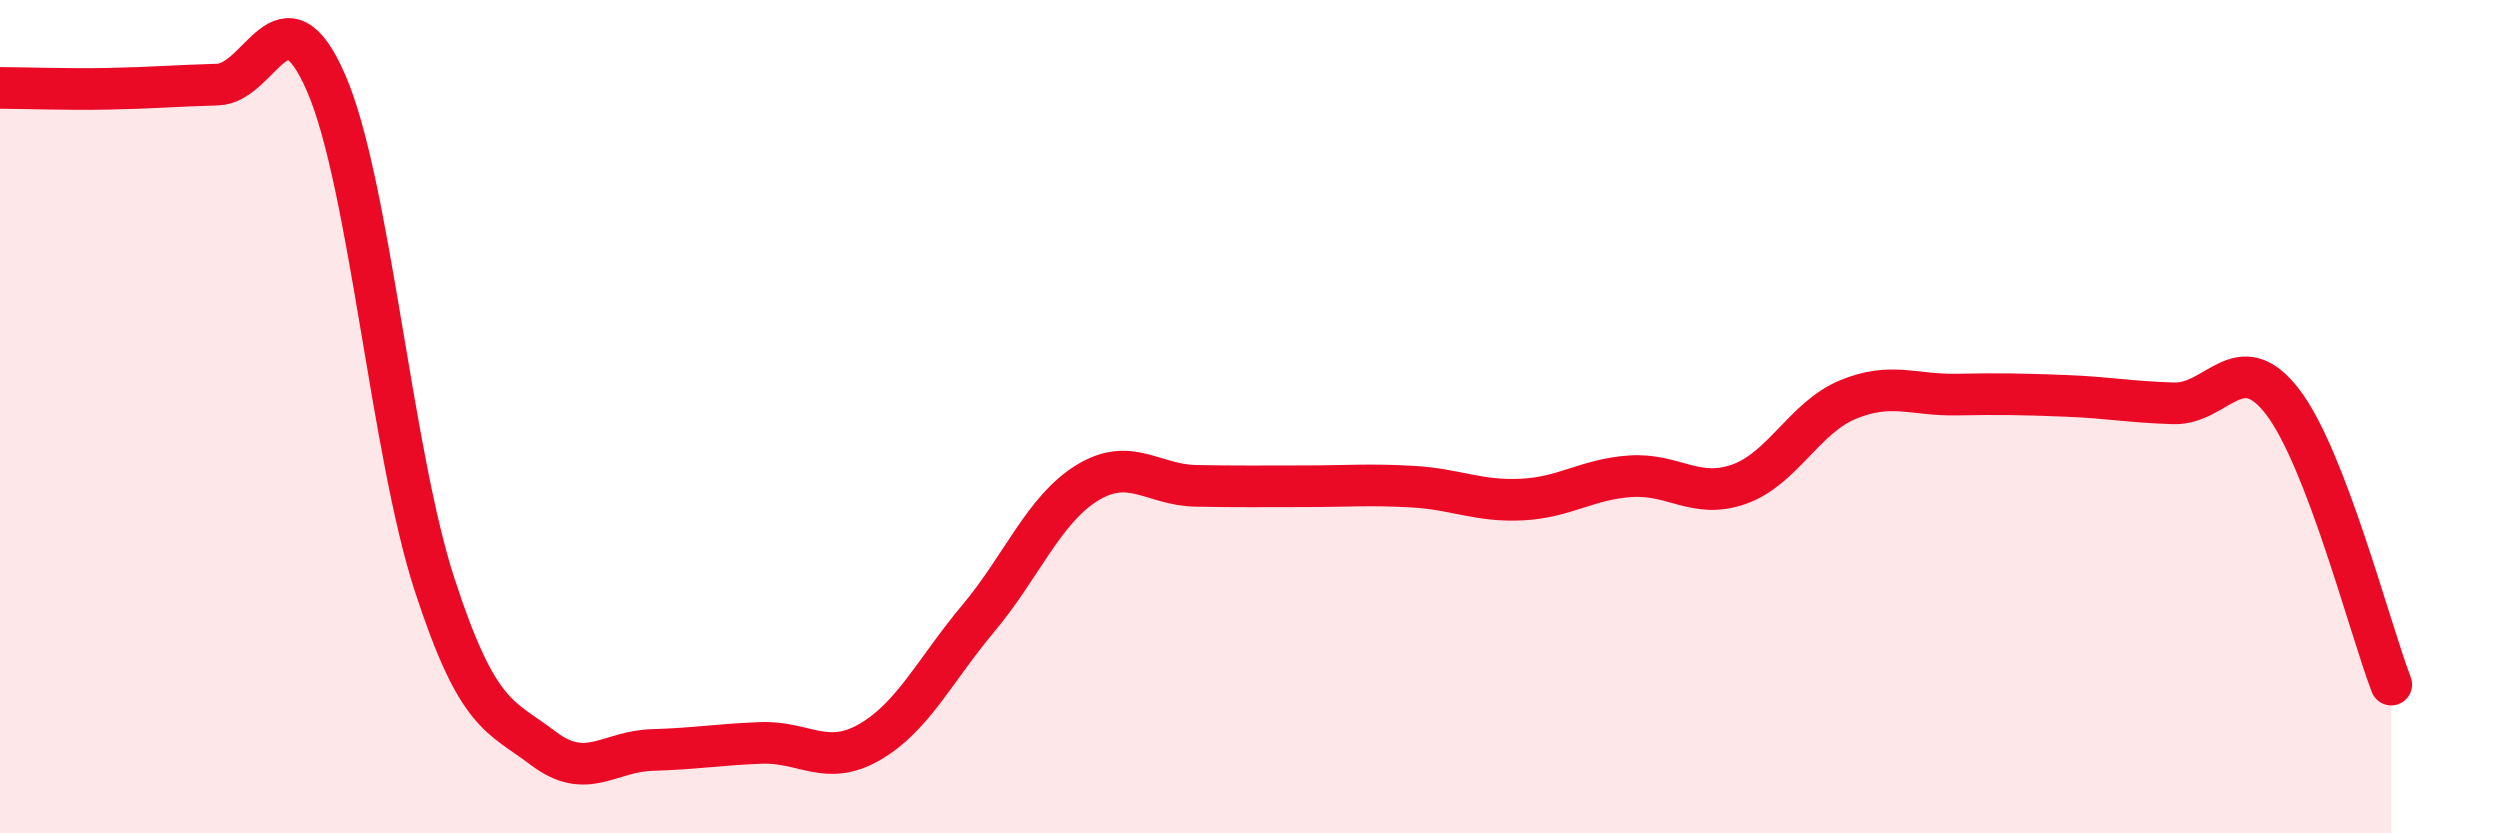
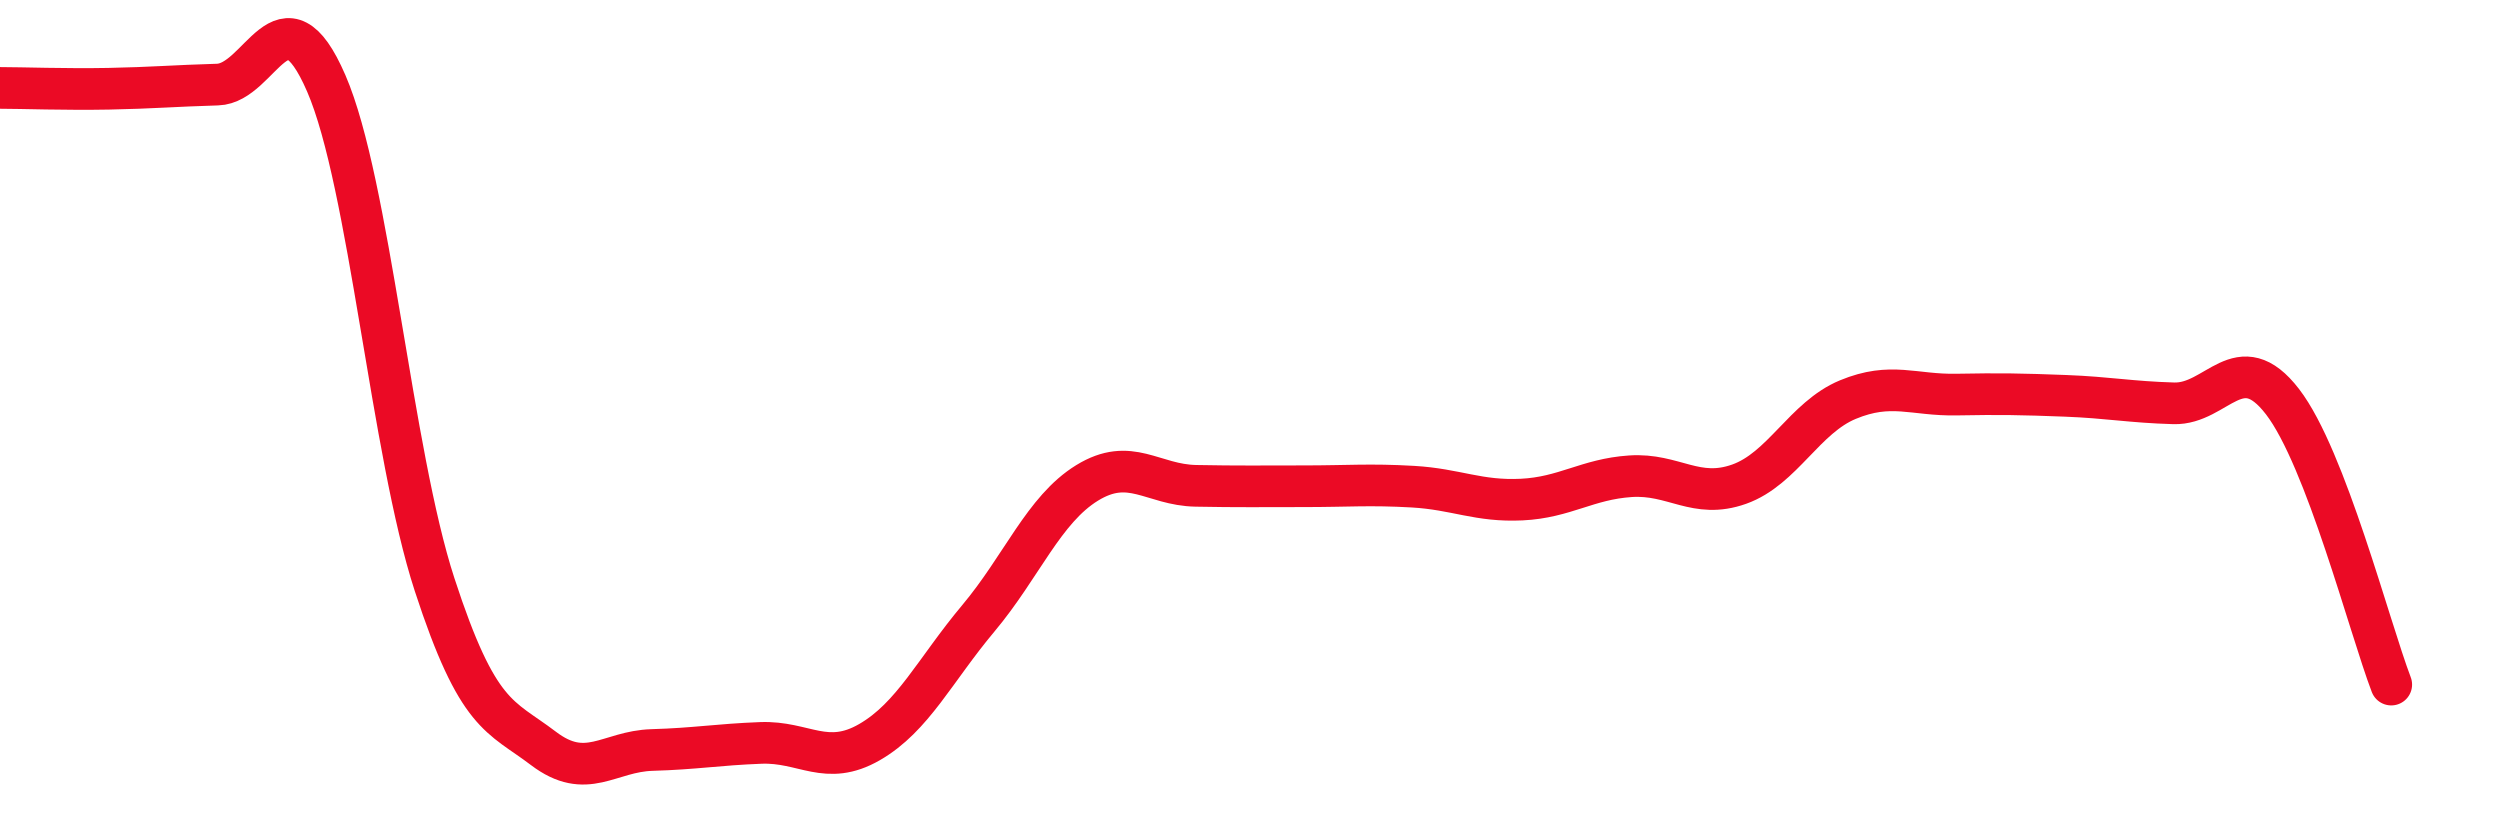
<svg xmlns="http://www.w3.org/2000/svg" width="60" height="20" viewBox="0 0 60 20">
-   <path d="M 0,2.11 C 0.52,2.11 1.57,2.15 2.61,2.13 C 3.65,2.11 4.18,2.06 5.22,2.03 C 6.26,2 6.79,-0.4 7.83,2 C 8.87,4.4 9.39,10.84 10.43,14.03 C 11.47,17.22 12,17.17 13.04,17.96 C 14.08,18.75 14.61,18.03 15.65,18 C 16.69,17.97 17.22,17.87 18.26,17.83 C 19.3,17.79 19.83,18.41 20.87,17.81 C 21.91,17.21 22.44,16.08 23.48,14.84 C 24.52,13.6 25.05,12.23 26.09,11.59 C 27.13,10.95 27.66,11.64 28.7,11.66 C 29.74,11.68 30.26,11.67 31.3,11.67 C 32.34,11.67 32.87,11.62 33.91,11.68 C 34.95,11.74 35.48,12.04 36.52,11.99 C 37.56,11.94 38.09,11.5 39.13,11.43 C 40.17,11.36 40.7,11.99 41.74,11.62 C 42.78,11.25 43.31,10.02 44.35,9.59 C 45.39,9.16 45.92,9.49 46.96,9.47 C 48,9.45 48.53,9.46 49.57,9.5 C 50.61,9.54 51.13,9.65 52.17,9.68 C 53.21,9.71 53.74,8.29 54.78,9.64 C 55.82,10.99 56.87,15.07 57.39,16.43L57.39 20L0 20Z" fill="#EB0A25" opacity="0.1" stroke-linecap="round" stroke-linejoin="round" />
  <path d="M 0,2.11 C 0.52,2.11 1.57,2.15 2.61,2.13 C 3.65,2.11 4.18,2.06 5.22,2.03 C 6.26,2 6.79,-0.4 7.83,2 C 8.87,4.4 9.39,10.84 10.43,14.03 C 11.47,17.22 12,17.17 13.04,17.96 C 14.08,18.75 14.61,18.03 15.65,18 C 16.69,17.97 17.22,17.87 18.26,17.83 C 19.3,17.79 19.83,18.41 20.87,17.81 C 21.91,17.21 22.44,16.08 23.48,14.84 C 24.52,13.6 25.05,12.23 26.09,11.59 C 27.13,10.95 27.66,11.64 28.7,11.66 C 29.74,11.68 30.26,11.67 31.3,11.67 C 32.34,11.67 32.87,11.62 33.91,11.68 C 34.95,11.74 35.48,12.04 36.52,11.99 C 37.56,11.94 38.09,11.5 39.13,11.43 C 40.17,11.36 40.7,11.99 41.74,11.62 C 42.78,11.25 43.31,10.02 44.35,9.59 C 45.39,9.16 45.92,9.49 46.96,9.47 C 48,9.45 48.53,9.46 49.57,9.5 C 50.61,9.54 51.13,9.65 52.17,9.68 C 53.21,9.71 53.74,8.29 54.78,9.64 C 55.82,10.99 56.87,15.07 57.39,16.43" stroke="#EB0A25" stroke-width="1" fill="none" stroke-linecap="round" stroke-linejoin="round" />
</svg>